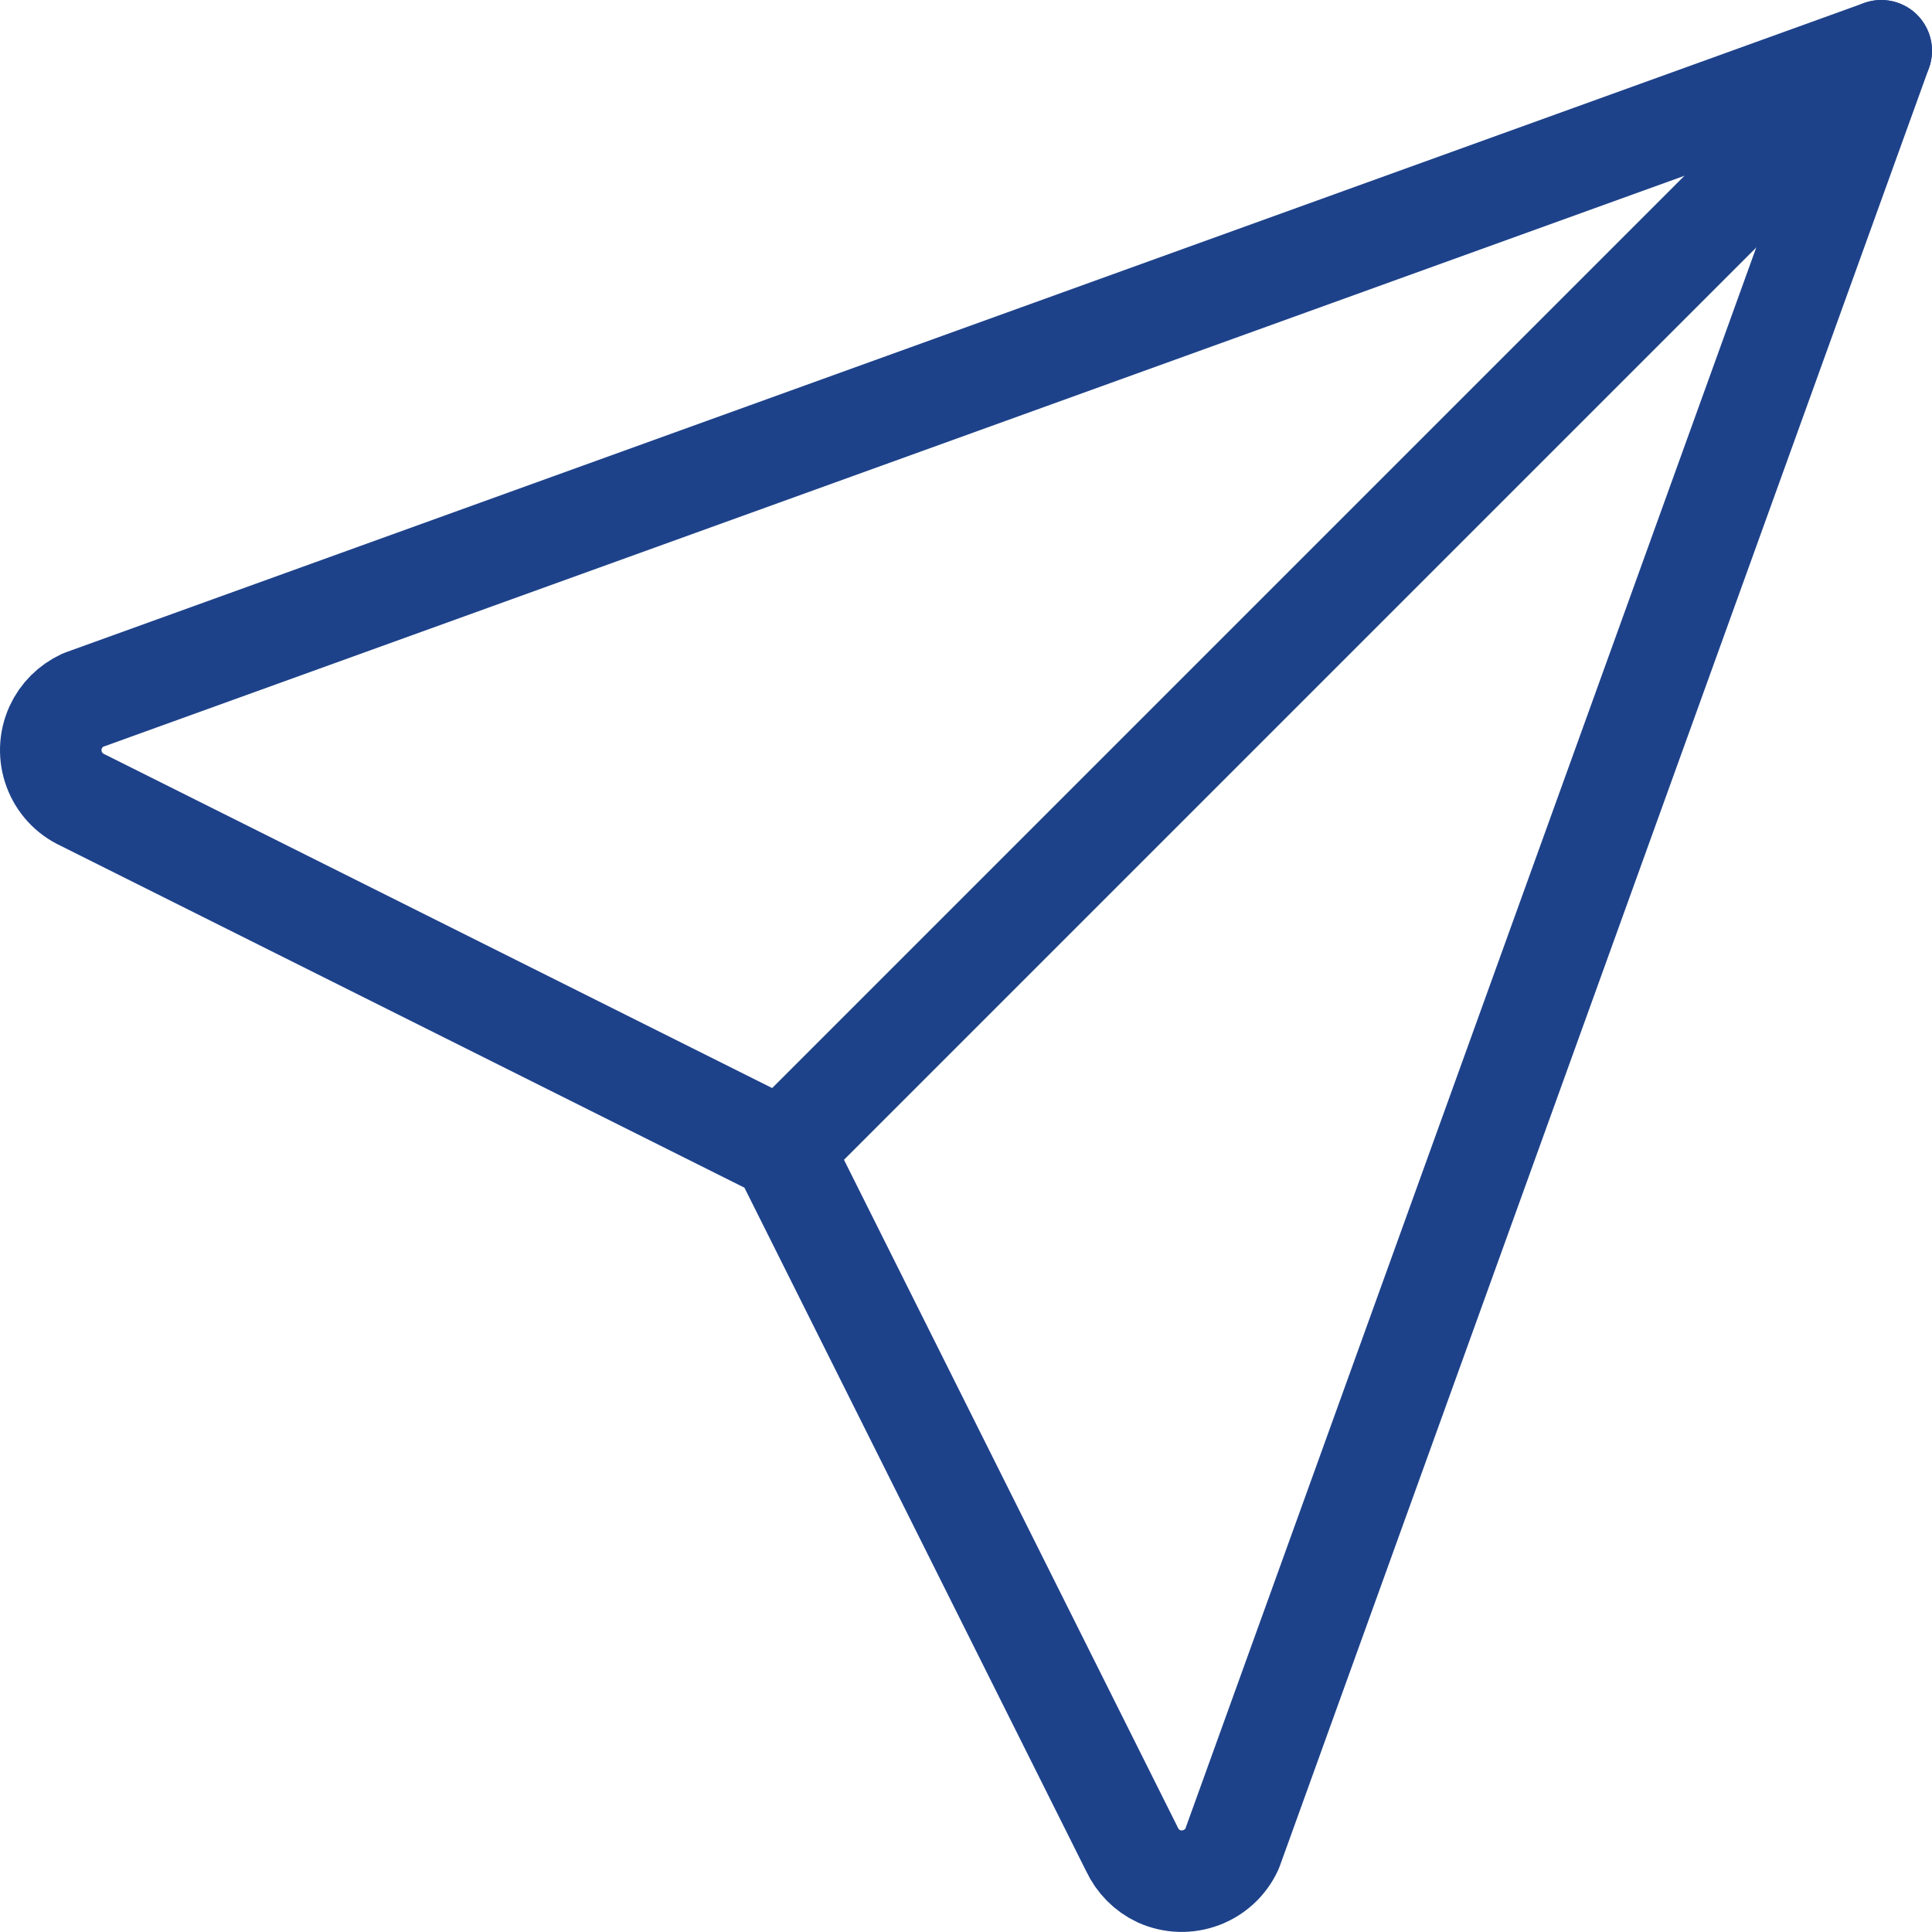
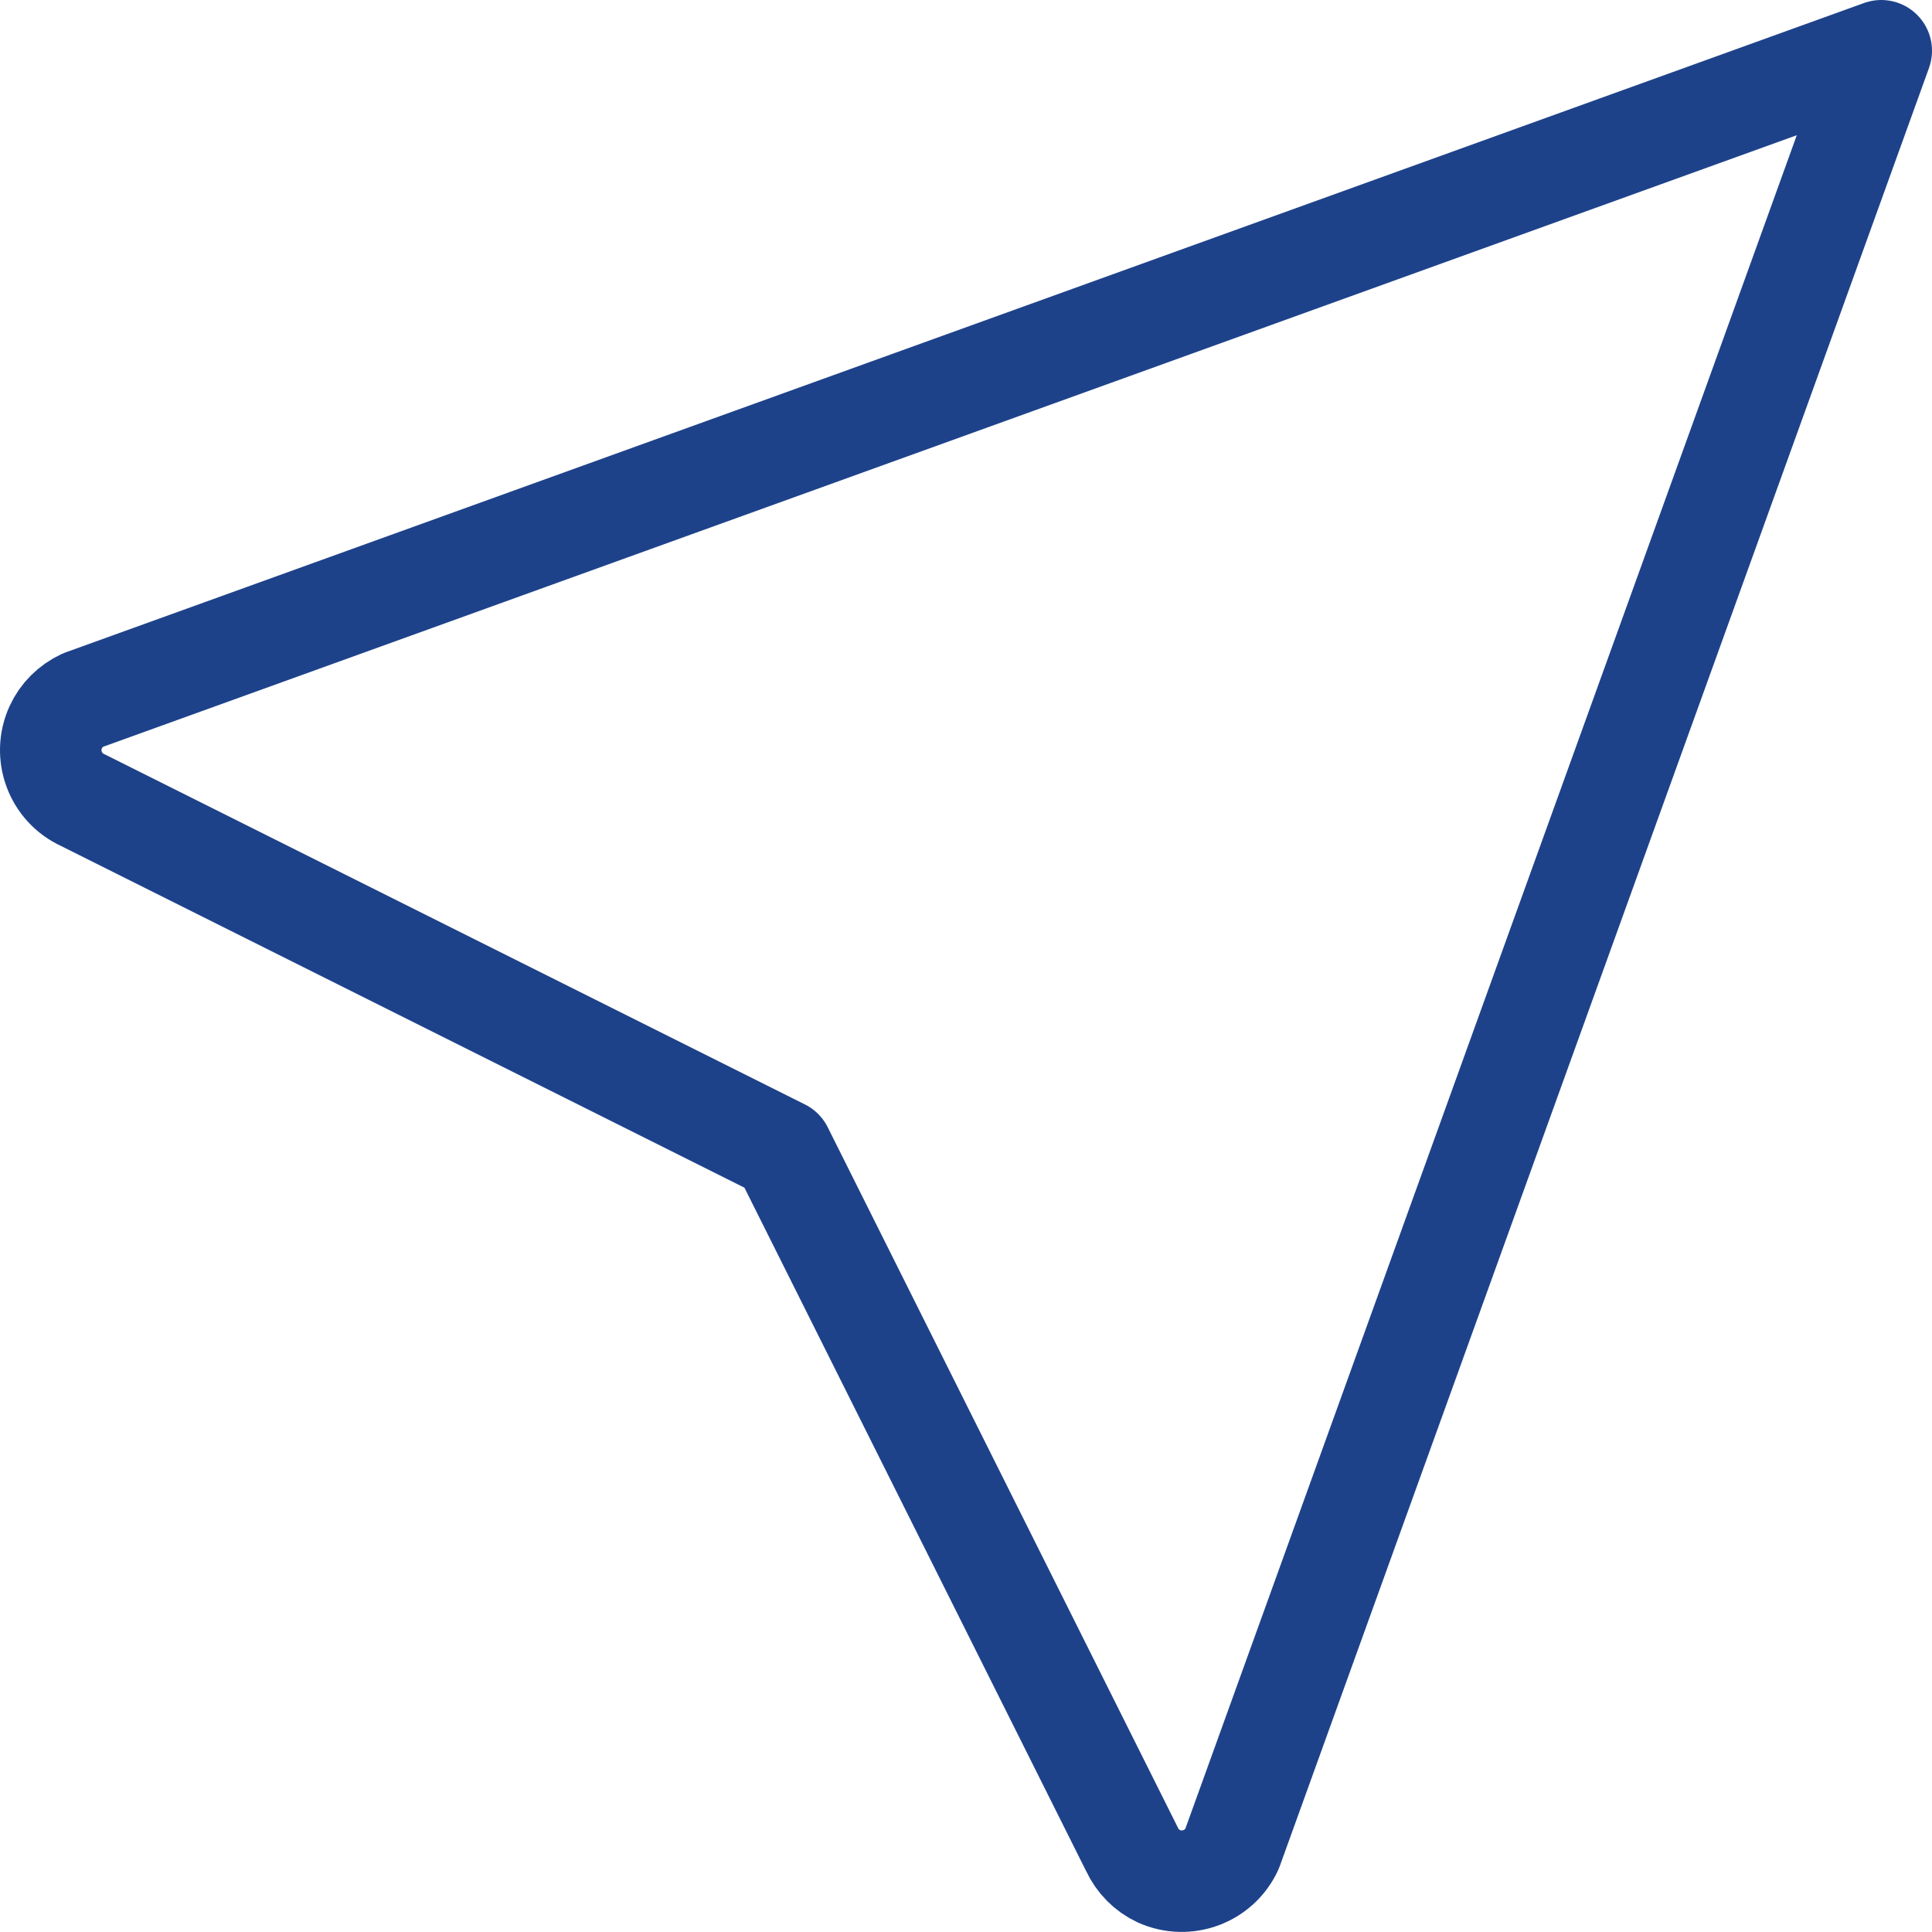
<svg xmlns="http://www.w3.org/2000/svg" version="1.1" id="Layer_1" x="0px" y="0px" width="19.032px" height="19.032px" viewBox="0.484 0.484 19.032 19.032" xml:space="preserve">
  <g>
    <g>
-       <path fill="none" stroke="#1E428A" stroke-linecap="round" stroke-linejoin="round" d="M8.189,11.811L19.016,0.984" />
      <path fill="none" stroke="#1E428A" stroke-linecap="round" stroke-linejoin="round" d="M19.016,0.984L12.62,18.699    c-0.125,0.271-0.446,0.391-0.72,0.268c-0.118-0.055-0.211-0.15-0.266-0.268L8.19,11.811L1.3,8.366    C1.028,8.242,0.909,7.92,1.033,7.648C1.087,7.53,1.182,7.436,1.3,7.381L19.016,0.984z" />
    </g>
  </g>
</svg>